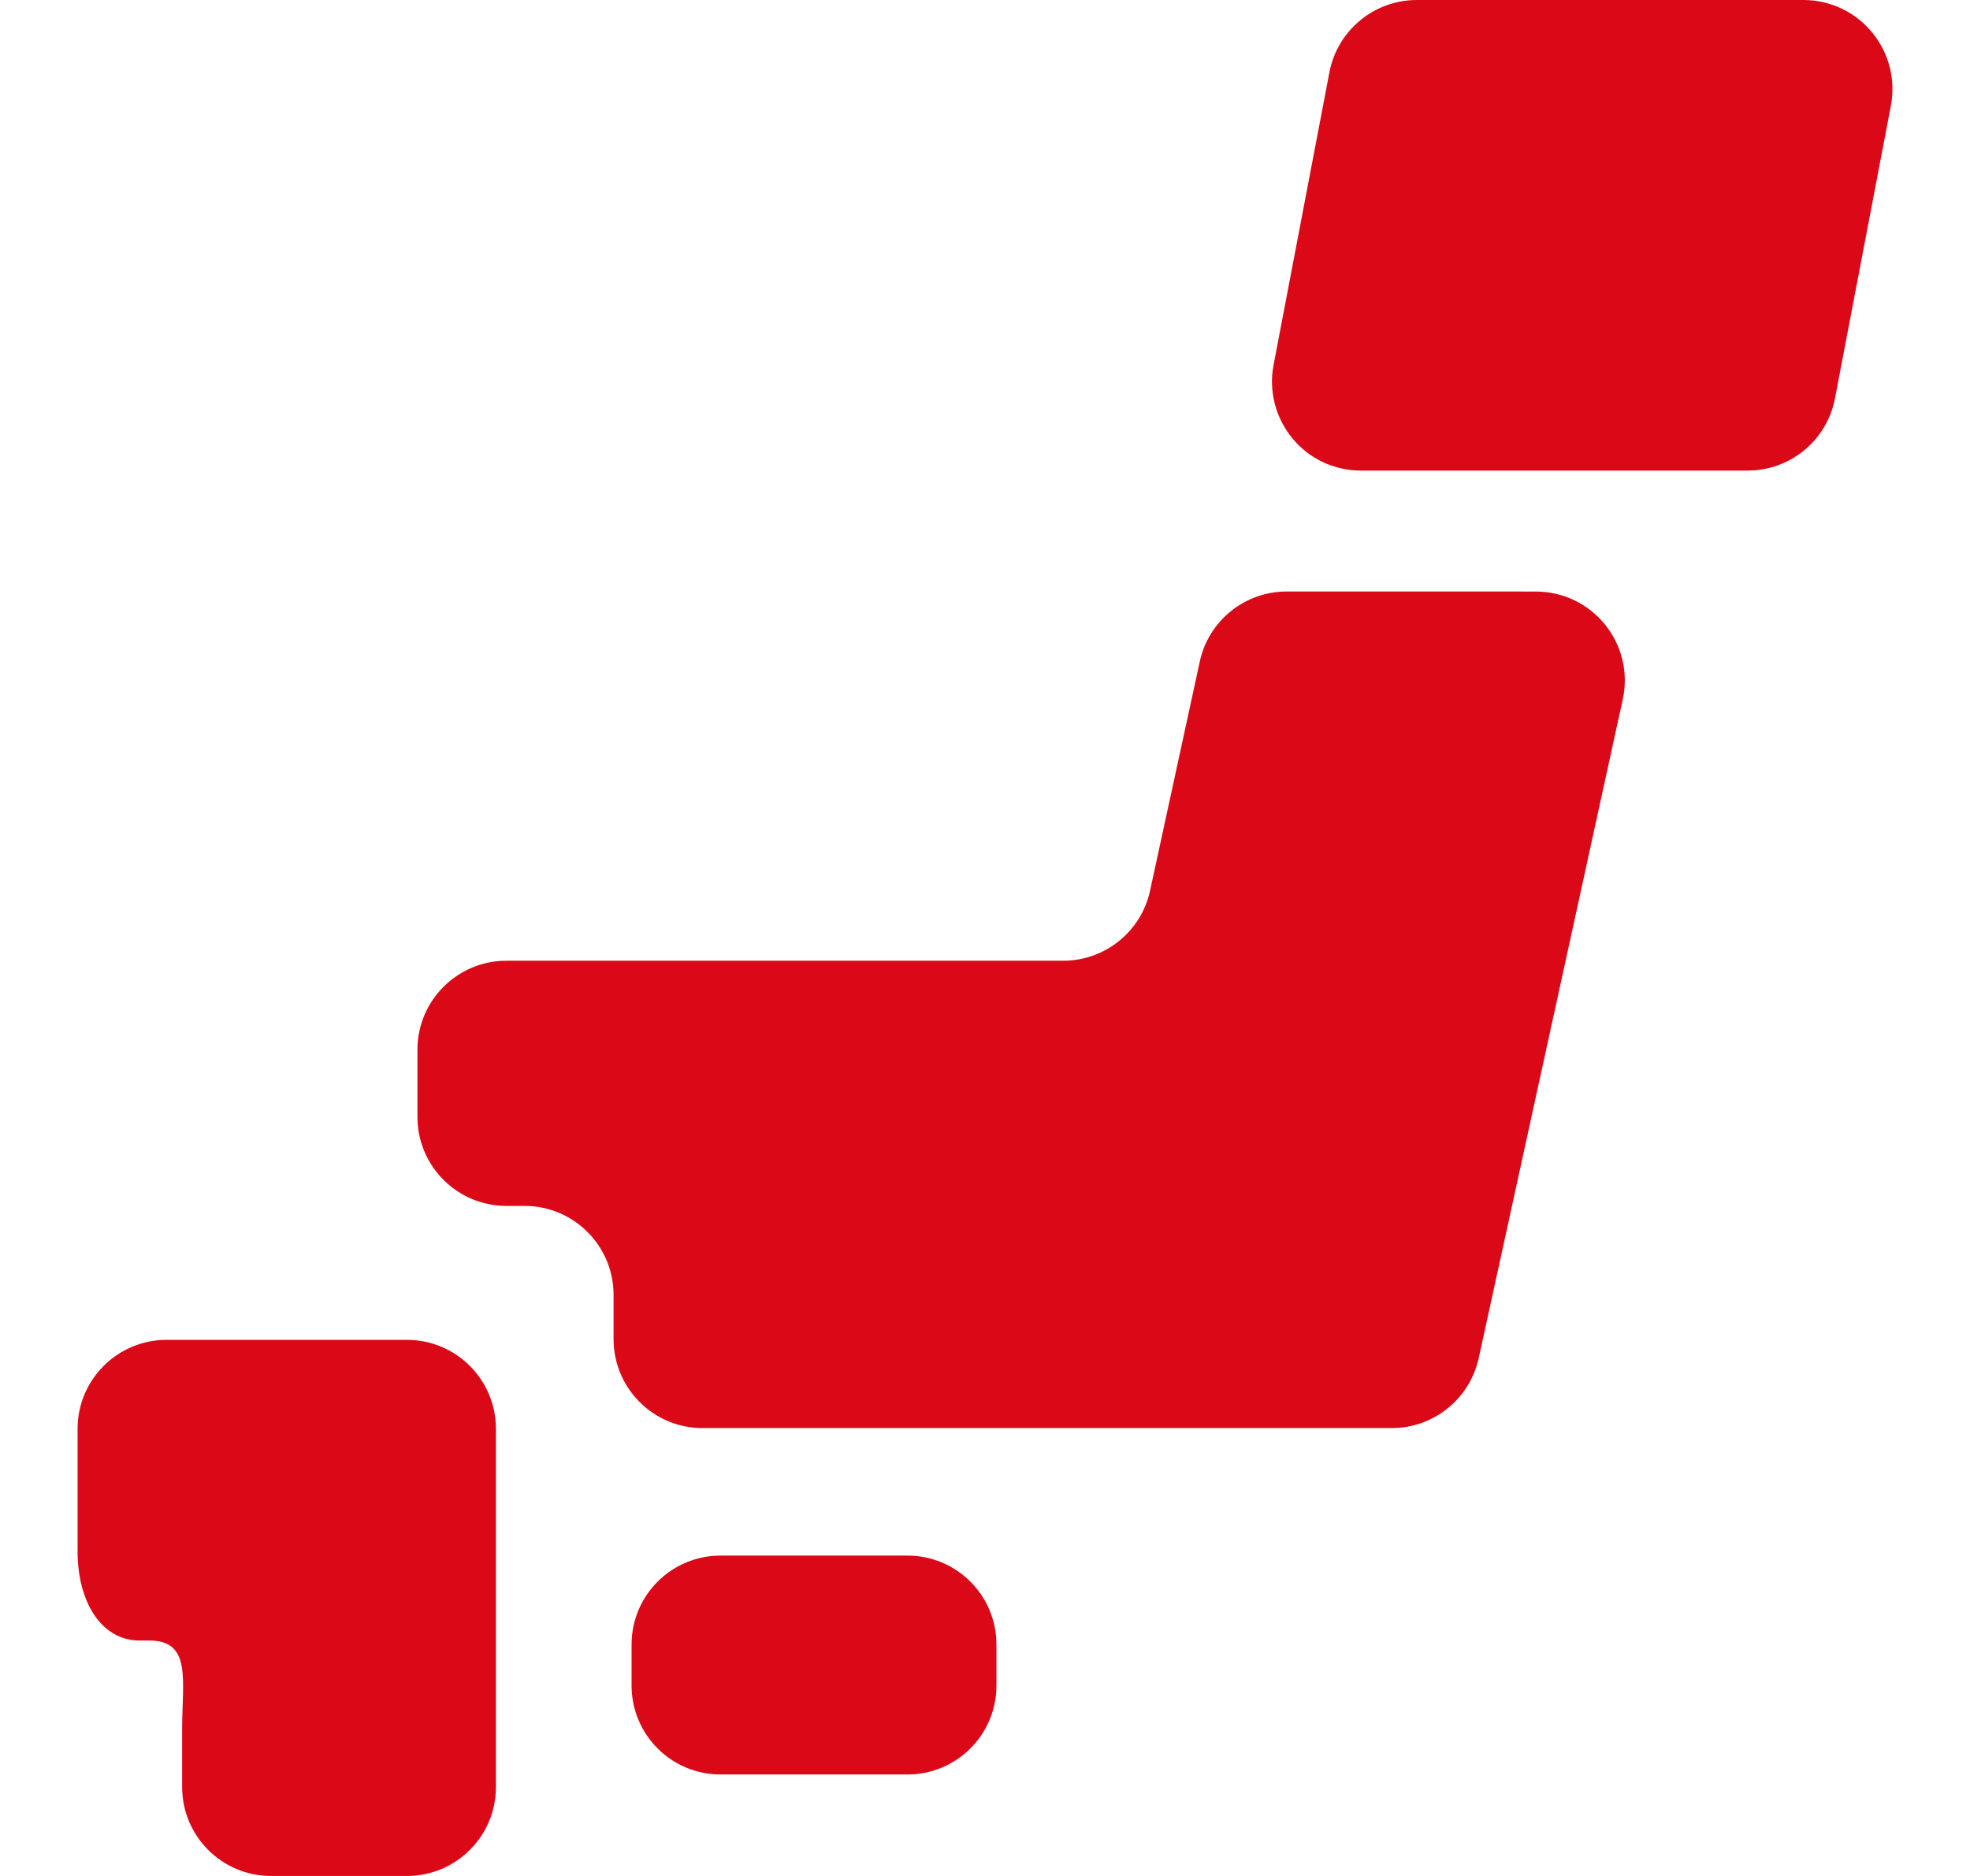
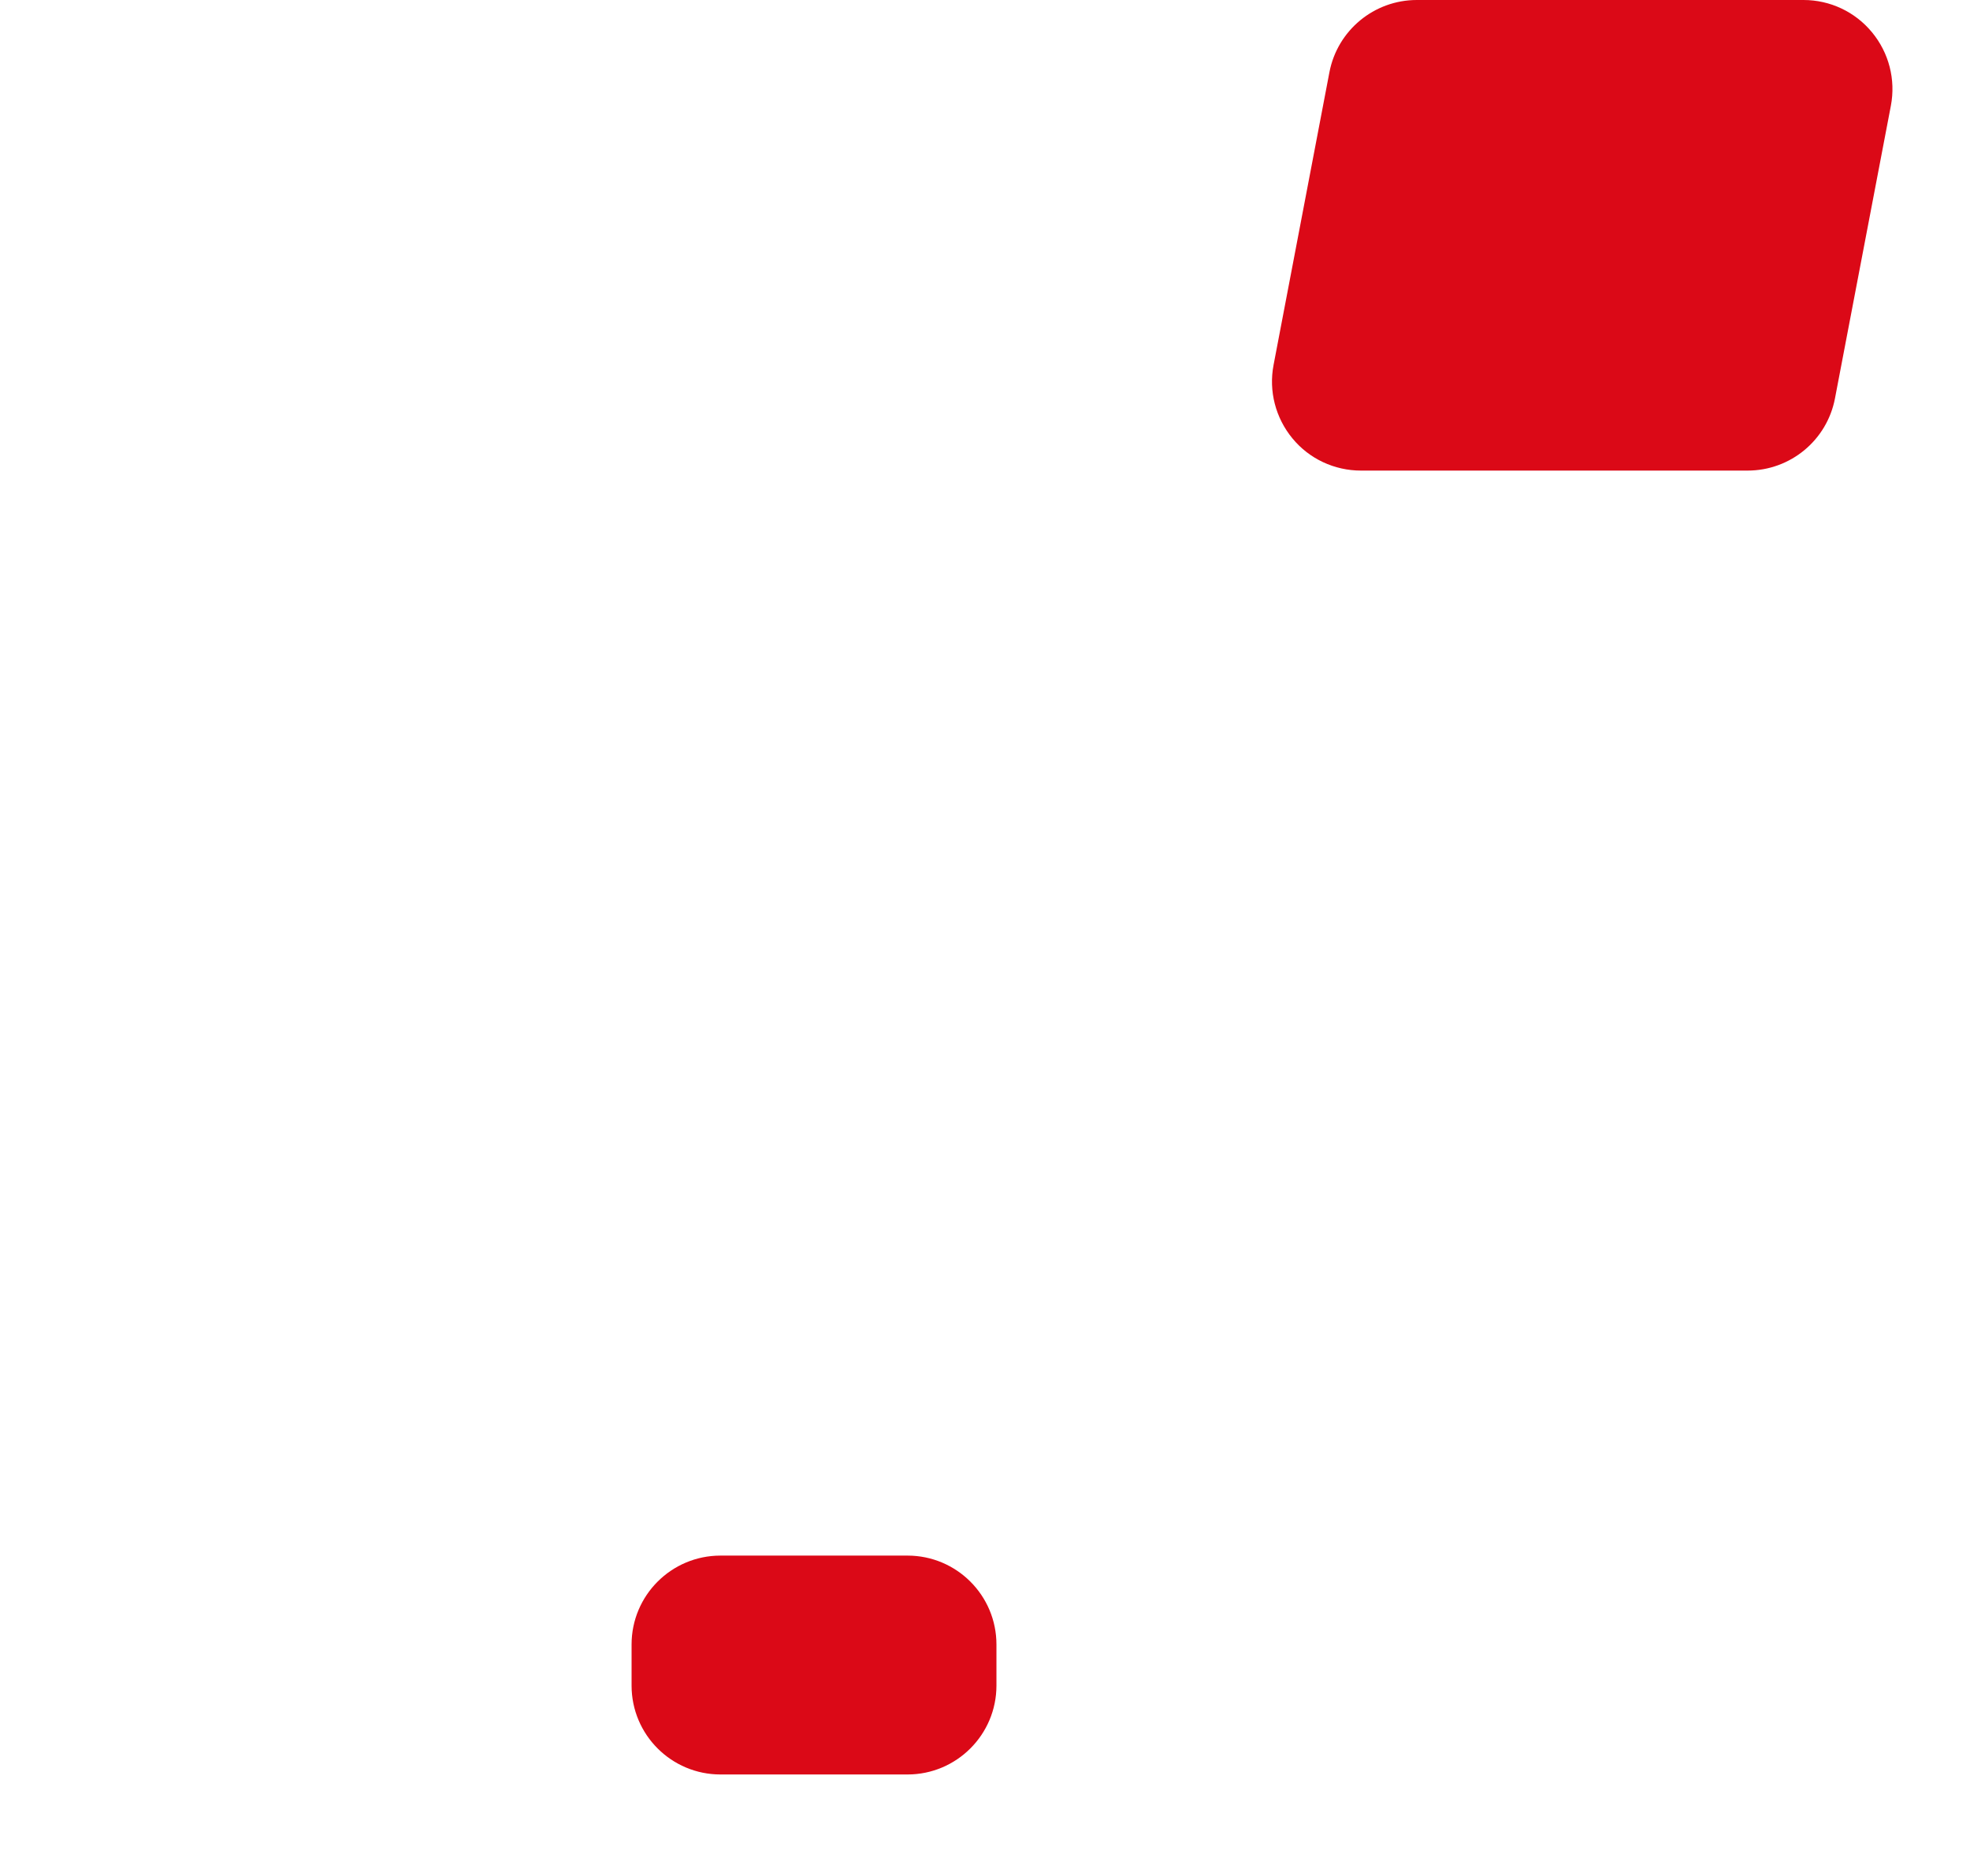
<svg xmlns="http://www.w3.org/2000/svg" version="1.1" id="レイヤー_1" x="0px" y="0px" width="42px" height="40px" viewBox="0 0 42 40" style="enable-background:new 0 0 42 40;" xml:space="preserve">
  <style type="text/css">
	.st0{fill:#DB0917;}
</style>
  <g>
    <g>
      <path class="st0" d="M21.244,35.94c0,1.047-0.85,1.896-1.896,1.896h-3.987c-1.047,0-1.896-0.848-1.896-1.896v-0.875    c0-1.047,0.848-1.896,1.896-1.896h3.987c1.046,0,1.896,0.848,1.896,1.896V35.94z" />
-       <path class="st0" d="M3.883,28.569H3.55c-1.046,0-1.896,0.85-1.896,1.896v2.618c0,1.047,0.488,1.897,1.324,1.897h0.209    c0.905,0,0.696,0.848,0.696,1.896v1.228C3.883,39.15,4.732,40,5.779,40h2.898c1.047,0,1.896-0.85,1.896-1.896V34.98v-4.515    c0-1.046-0.848-1.896-1.896-1.896L3.883,28.569L3.883,28.569z" />
-       <path class="st0" d="M27.431,12.612c-0.892,0-1.664,0.623-1.852,1.494l-1.06,4.885c-0.188,0.872-0.961,1.494-1.853,1.494H10.796    c-1.046,0-1.896,0.85-1.896,1.896v1.436c0,1.046,0.85,1.896,1.896,1.896h0.389c1.046,0,1.896,0.85,1.896,1.897v0.944    c0,1.046,0.85,1.896,1.896,1.896h14.697c0.89,0,1.66-0.62,1.852-1.492l3.071-14.045c0.123-0.559-0.015-1.145-0.375-1.592    c-0.36-0.449-0.903-0.708-1.478-0.708L27.431,12.612L27.431,12.612z" />
      <path class="st0" d="M39.121,8.496c-0.171,0.892-0.951,1.538-1.863,1.538h-8.243c-0.565,0-1.102-0.25-1.46-0.686    c-0.361-0.437-0.509-1.011-0.403-1.565l1.191-6.243C28.514,0.647,29.296,0,30.206,0h8.245c0.565,0,1.1,0.251,1.46,0.689    c0.361,0.436,0.508,1.01,0.402,1.565L39.121,8.496z" />
    </g>
  </g>
  <g>
</g>
  <g>
</g>
  <g>
</g>
  <g>
</g>
  <g>
</g>
  <g>
</g>
  <g>
</g>
  <g>
</g>
  <g>
</g>
  <g>
</g>
  <g>
</g>
  <g>
</g>
  <g>
</g>
  <g>
</g>
  <g>
</g>
</svg>